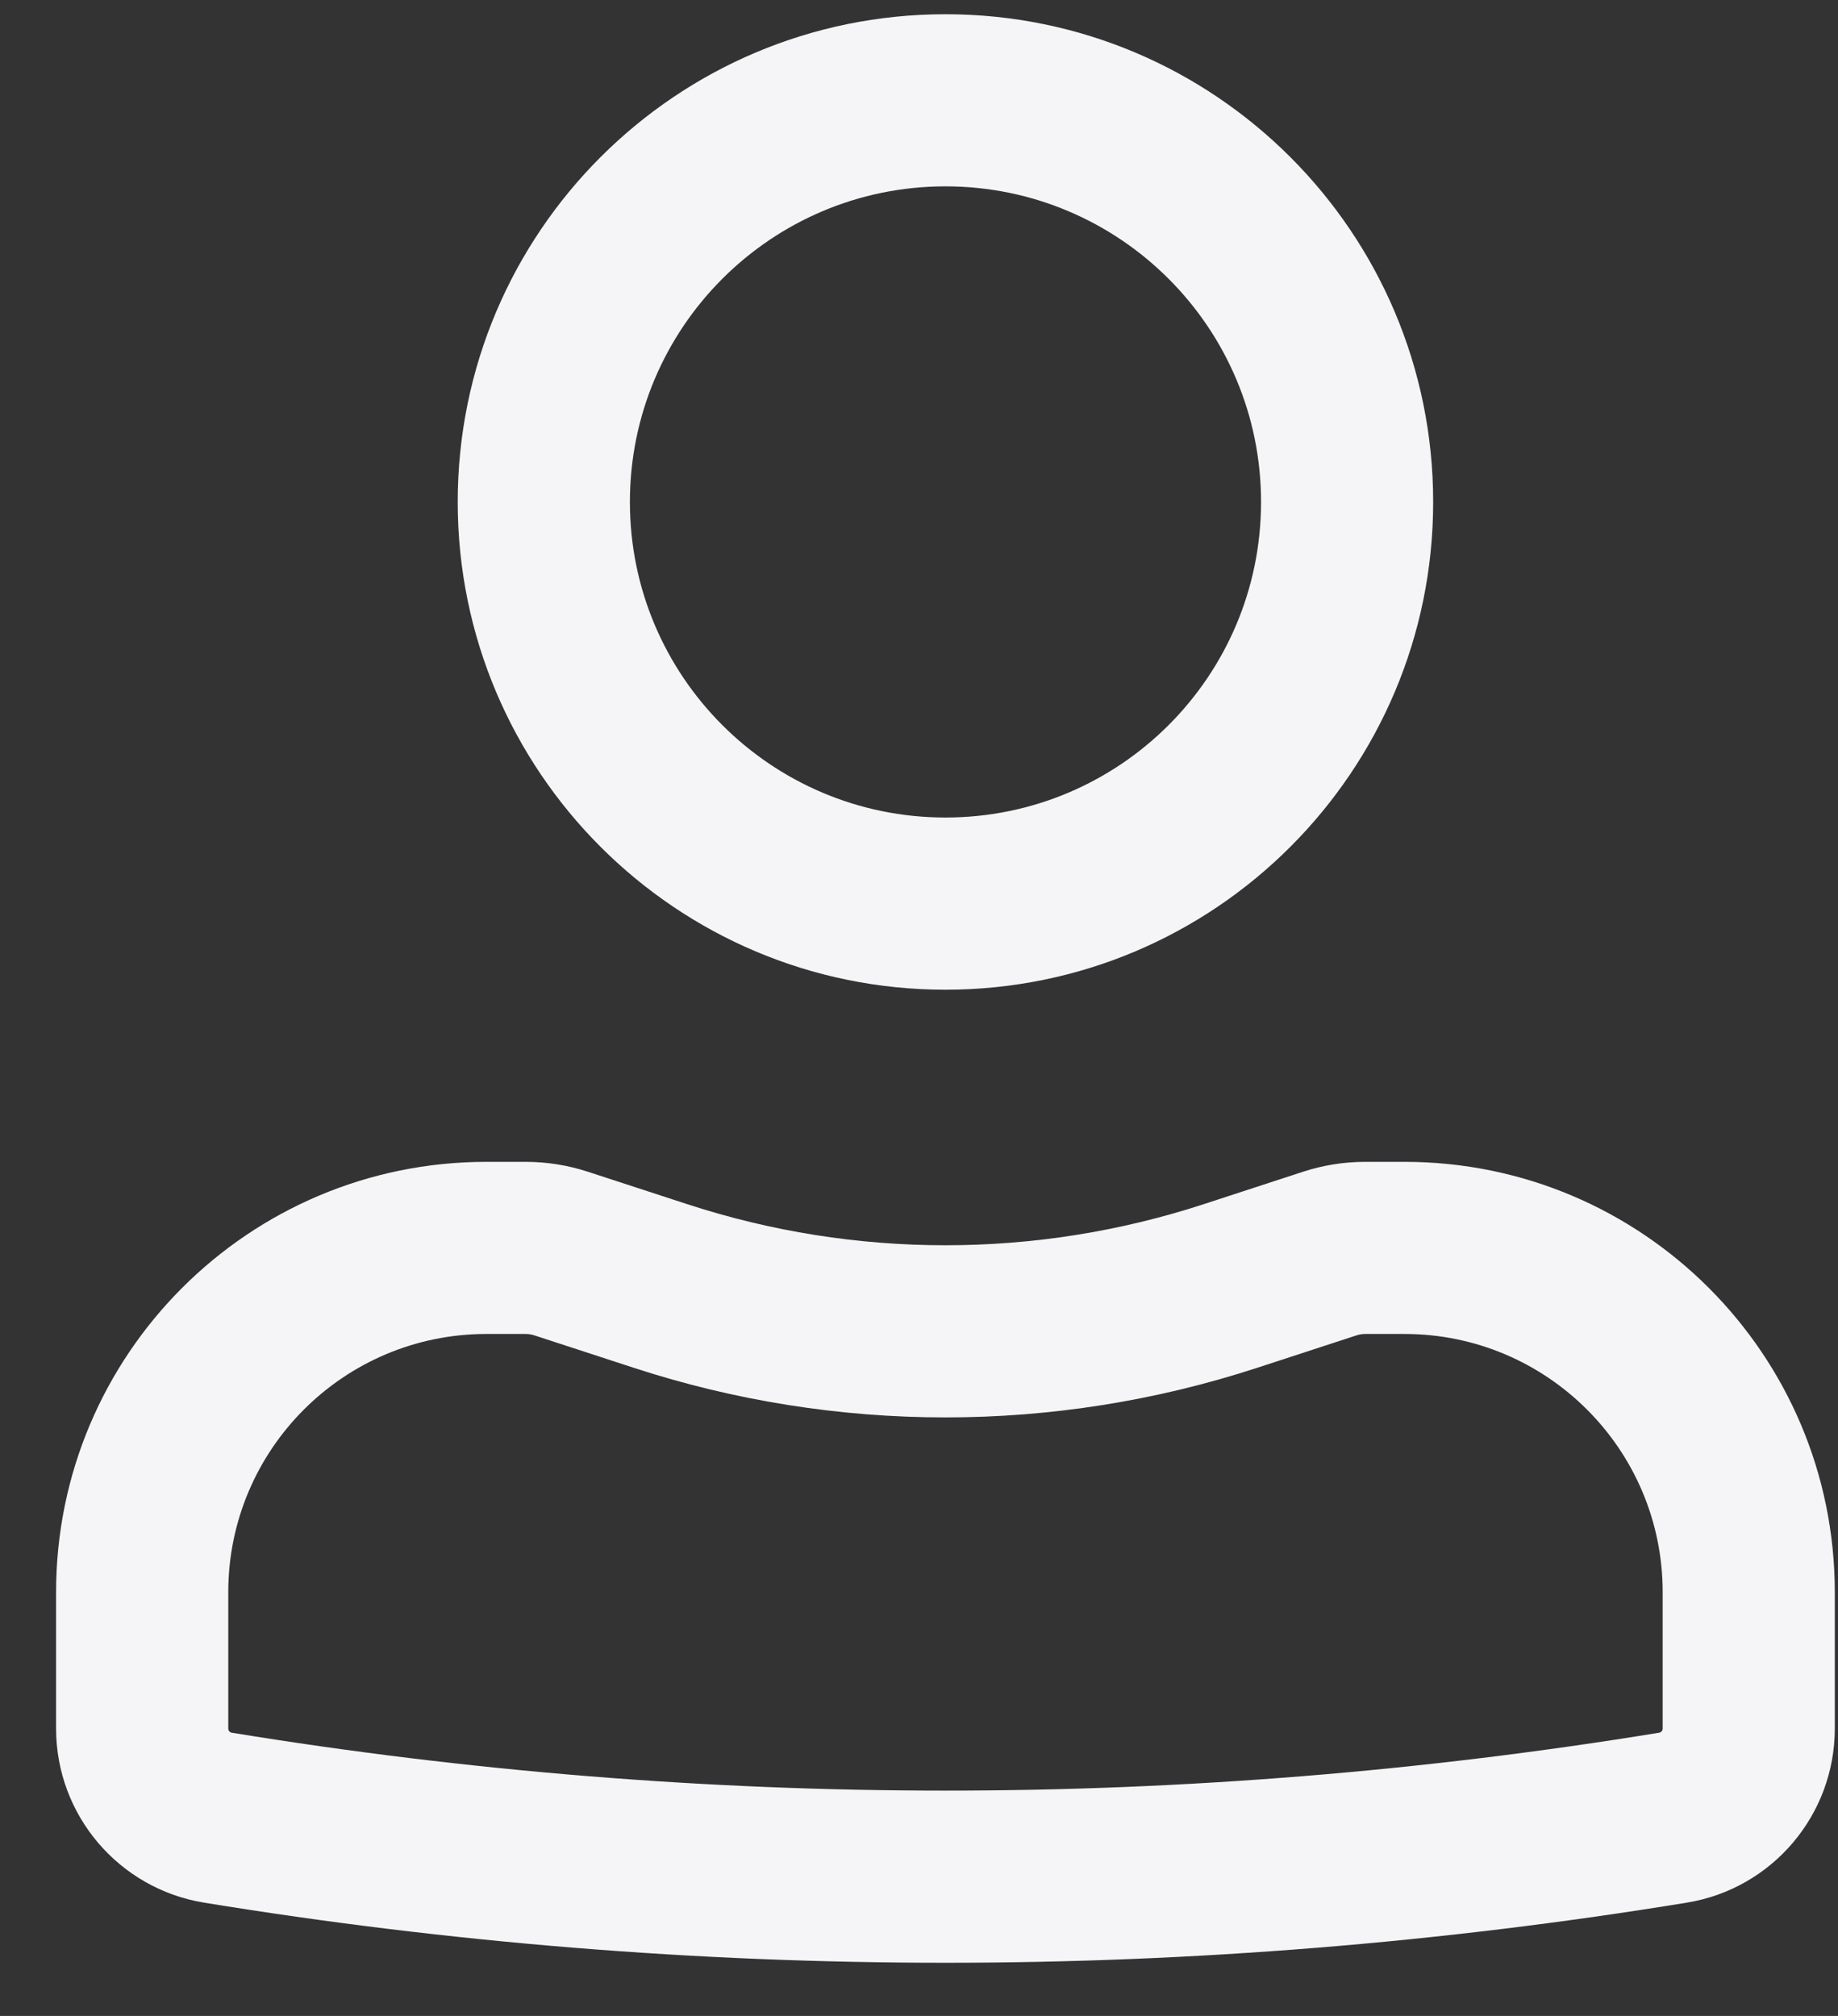
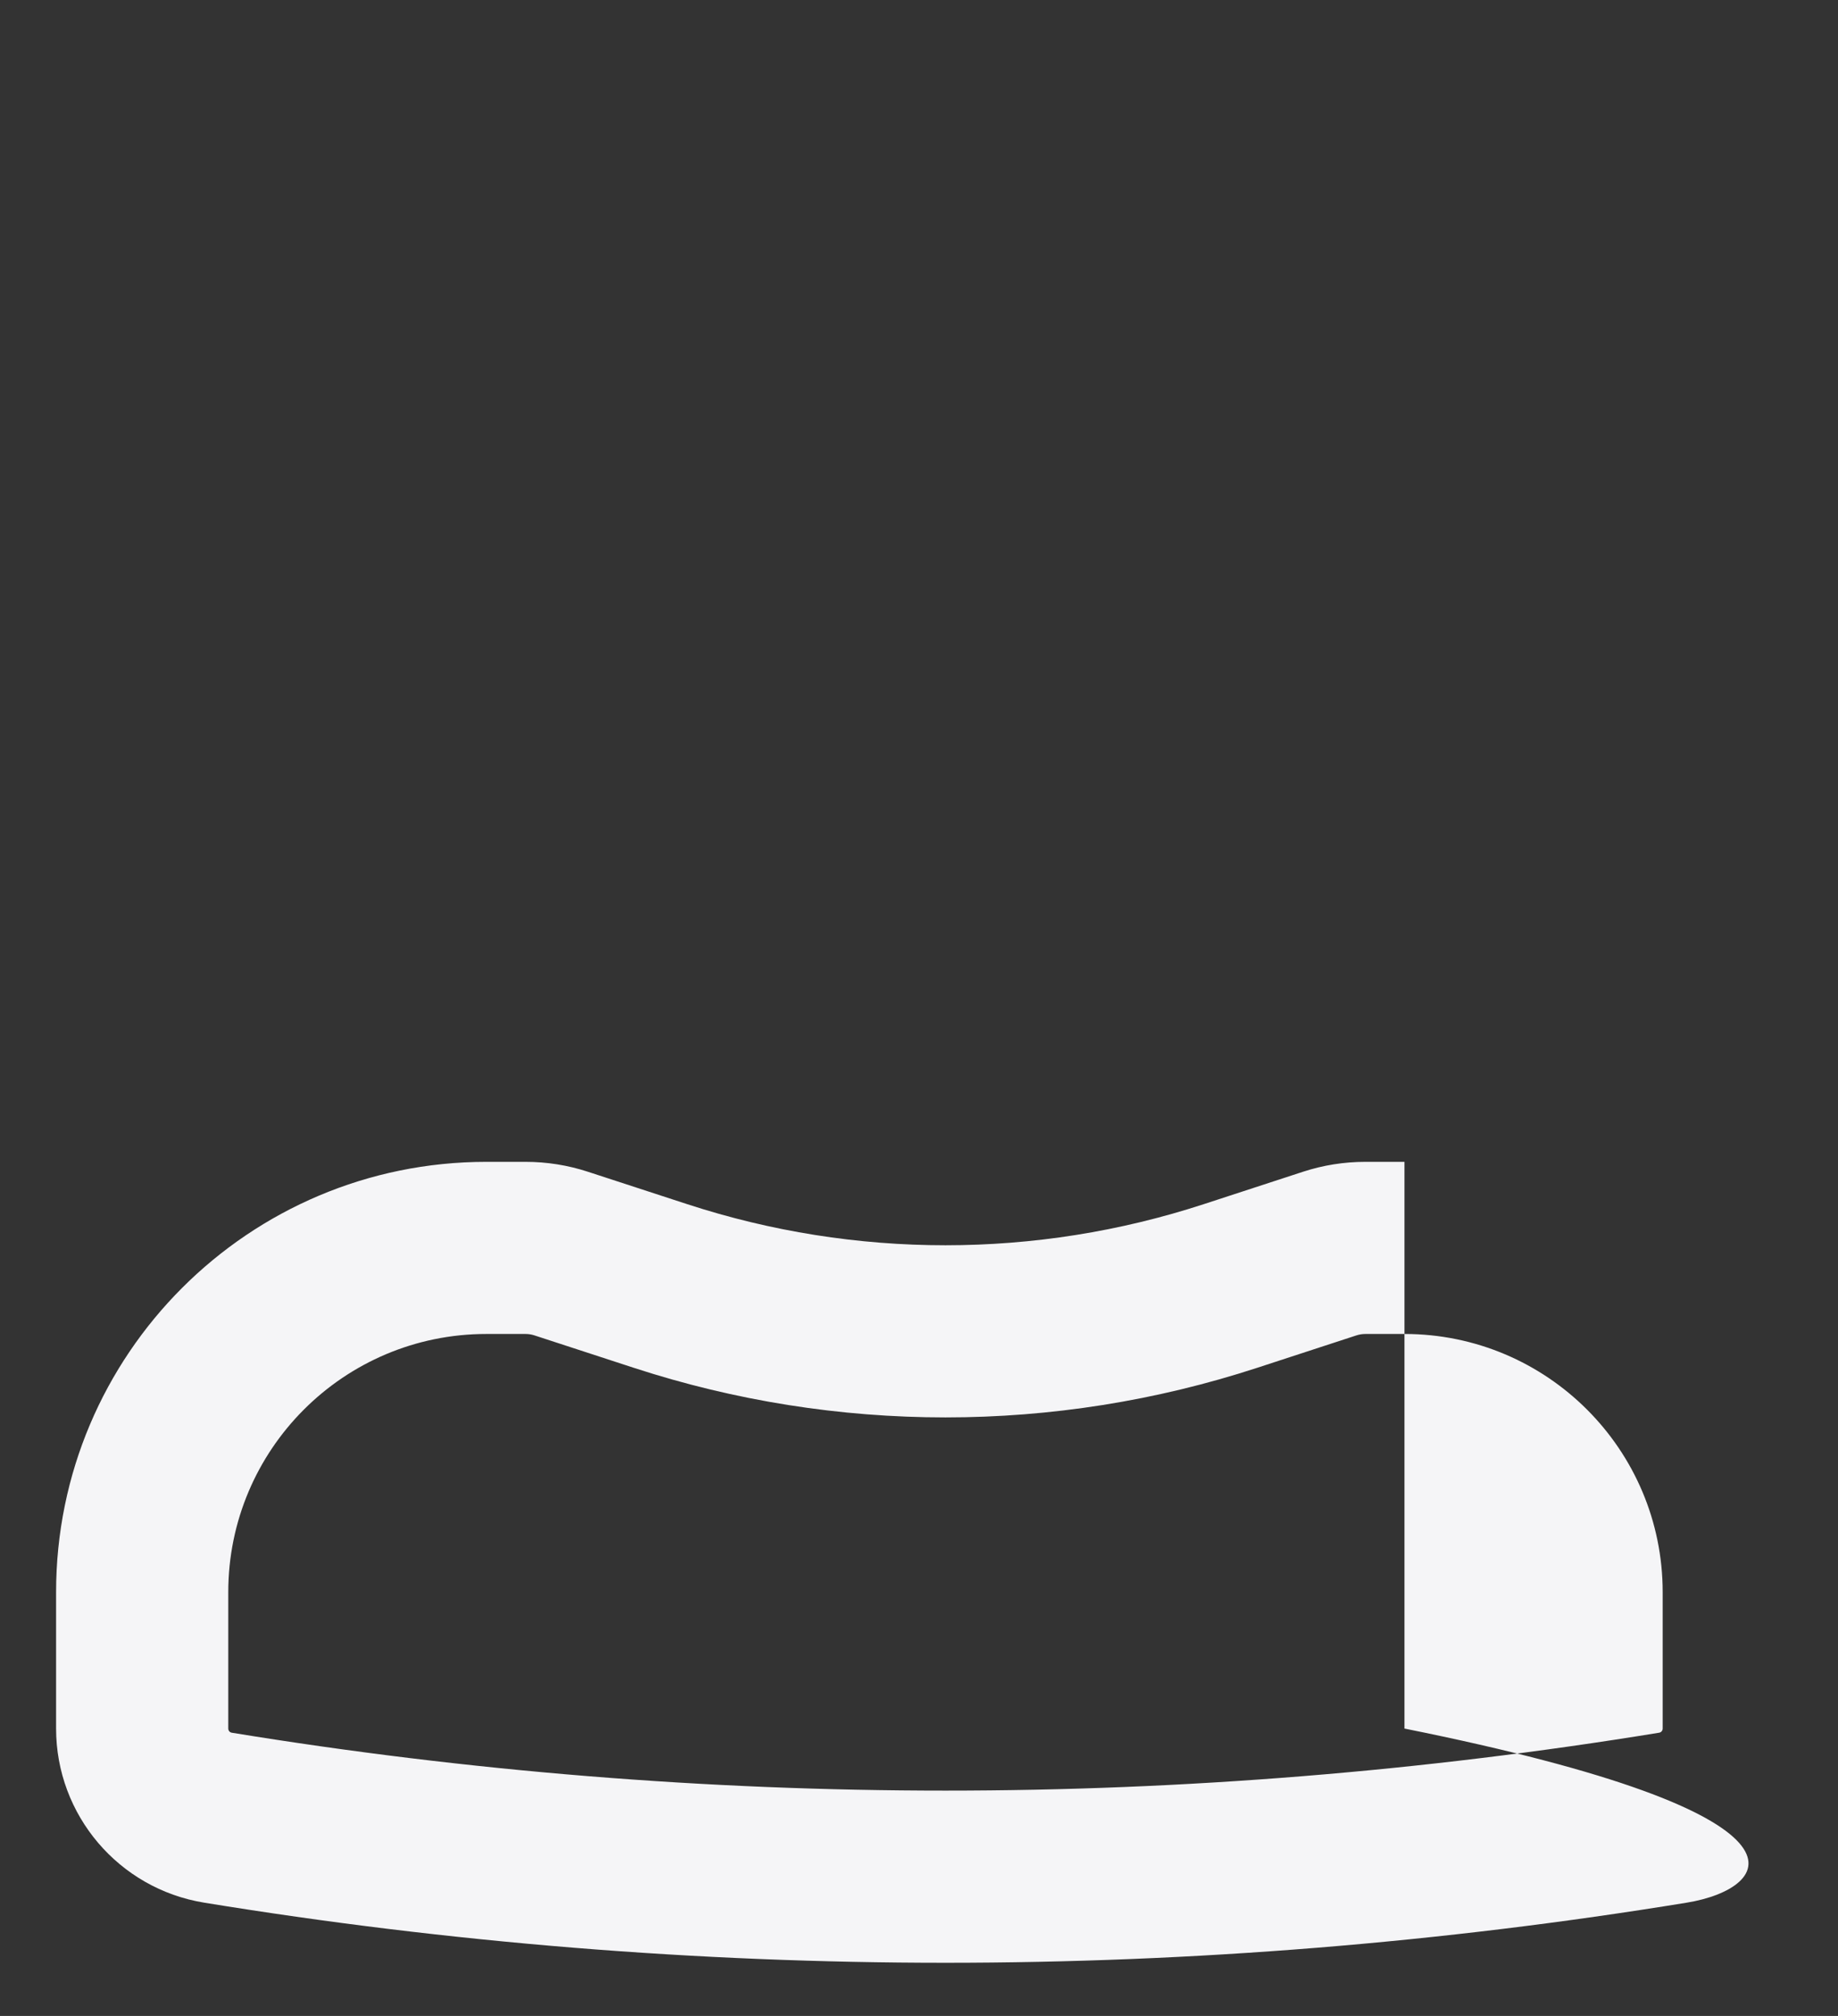
<svg xmlns="http://www.w3.org/2000/svg" width="31" height="34" viewBox="0 0 31 34" fill="none">
  <rect x="0" y="0" width="31" height="34" fill="#333333" stroke="none" />
-   <path fill-rule="evenodd" clip-rule="evenodd" d="M7.72 8.466C7.72 3.923 11.403 0.24 15.946 0.24C20.489 0.24 24.172 3.923 24.172 8.466C24.172 13.009 20.489 16.692 15.946 16.692C11.403 16.692 7.72 13.009 7.72 8.466ZM15.946 3.143C13.007 3.143 10.624 5.526 10.624 8.466C10.624 11.405 13.007 13.788 15.946 13.788C18.886 13.788 21.269 11.405 21.269 8.466C21.269 5.526 18.886 3.143 15.946 3.143Z" fill="#F5F5F7" />
-   <path fill-rule="evenodd" clip-rule="evenodd" d="M8.204 22.498C5.799 22.498 3.85 24.448 3.85 26.853V29.153C3.85 29.188 3.875 29.218 3.909 29.223C11.881 30.525 20.011 30.525 27.983 29.223C28.018 29.218 28.043 29.188 28.043 29.153V26.853C28.043 24.448 26.093 22.498 23.688 22.498H23.029C22.977 22.498 22.927 22.506 22.878 22.522L21.203 23.069C17.787 24.184 14.105 24.184 10.69 23.069L9.014 22.522C8.966 22.506 8.915 22.498 8.864 22.498H8.204ZM0.946 26.853C0.946 22.844 4.196 19.595 8.204 19.595H8.864C9.221 19.595 9.576 19.651 9.915 19.762L11.591 20.309C14.421 21.233 17.472 21.233 20.302 20.309L21.977 19.762C22.317 19.651 22.671 19.595 23.029 19.595H23.688C27.697 19.595 30.946 22.844 30.946 26.853V29.153C30.946 30.611 29.89 31.854 28.451 32.089C20.169 33.441 11.723 33.441 3.442 32.089C2.003 31.854 0.946 30.611 0.946 29.153V26.853Z" fill="#F5F5F7" />
+   <path fill-rule="evenodd" clip-rule="evenodd" d="M8.204 22.498C5.799 22.498 3.85 24.448 3.85 26.853V29.153C3.85 29.188 3.875 29.218 3.909 29.223C11.881 30.525 20.011 30.525 27.983 29.223C28.018 29.218 28.043 29.188 28.043 29.153V26.853C28.043 24.448 26.093 22.498 23.688 22.498H23.029C22.977 22.498 22.927 22.506 22.878 22.522L21.203 23.069C17.787 24.184 14.105 24.184 10.69 23.069L9.014 22.522C8.966 22.506 8.915 22.498 8.864 22.498H8.204ZM0.946 26.853C0.946 22.844 4.196 19.595 8.204 19.595H8.864C9.221 19.595 9.576 19.651 9.915 19.762L11.591 20.309C14.421 21.233 17.472 21.233 20.302 20.309L21.977 19.762C22.317 19.651 22.671 19.595 23.029 19.595H23.688V29.153C30.946 30.611 29.89 31.854 28.451 32.089C20.169 33.441 11.723 33.441 3.442 32.089C2.003 31.854 0.946 30.611 0.946 29.153V26.853Z" fill="#F5F5F7" />
</svg>